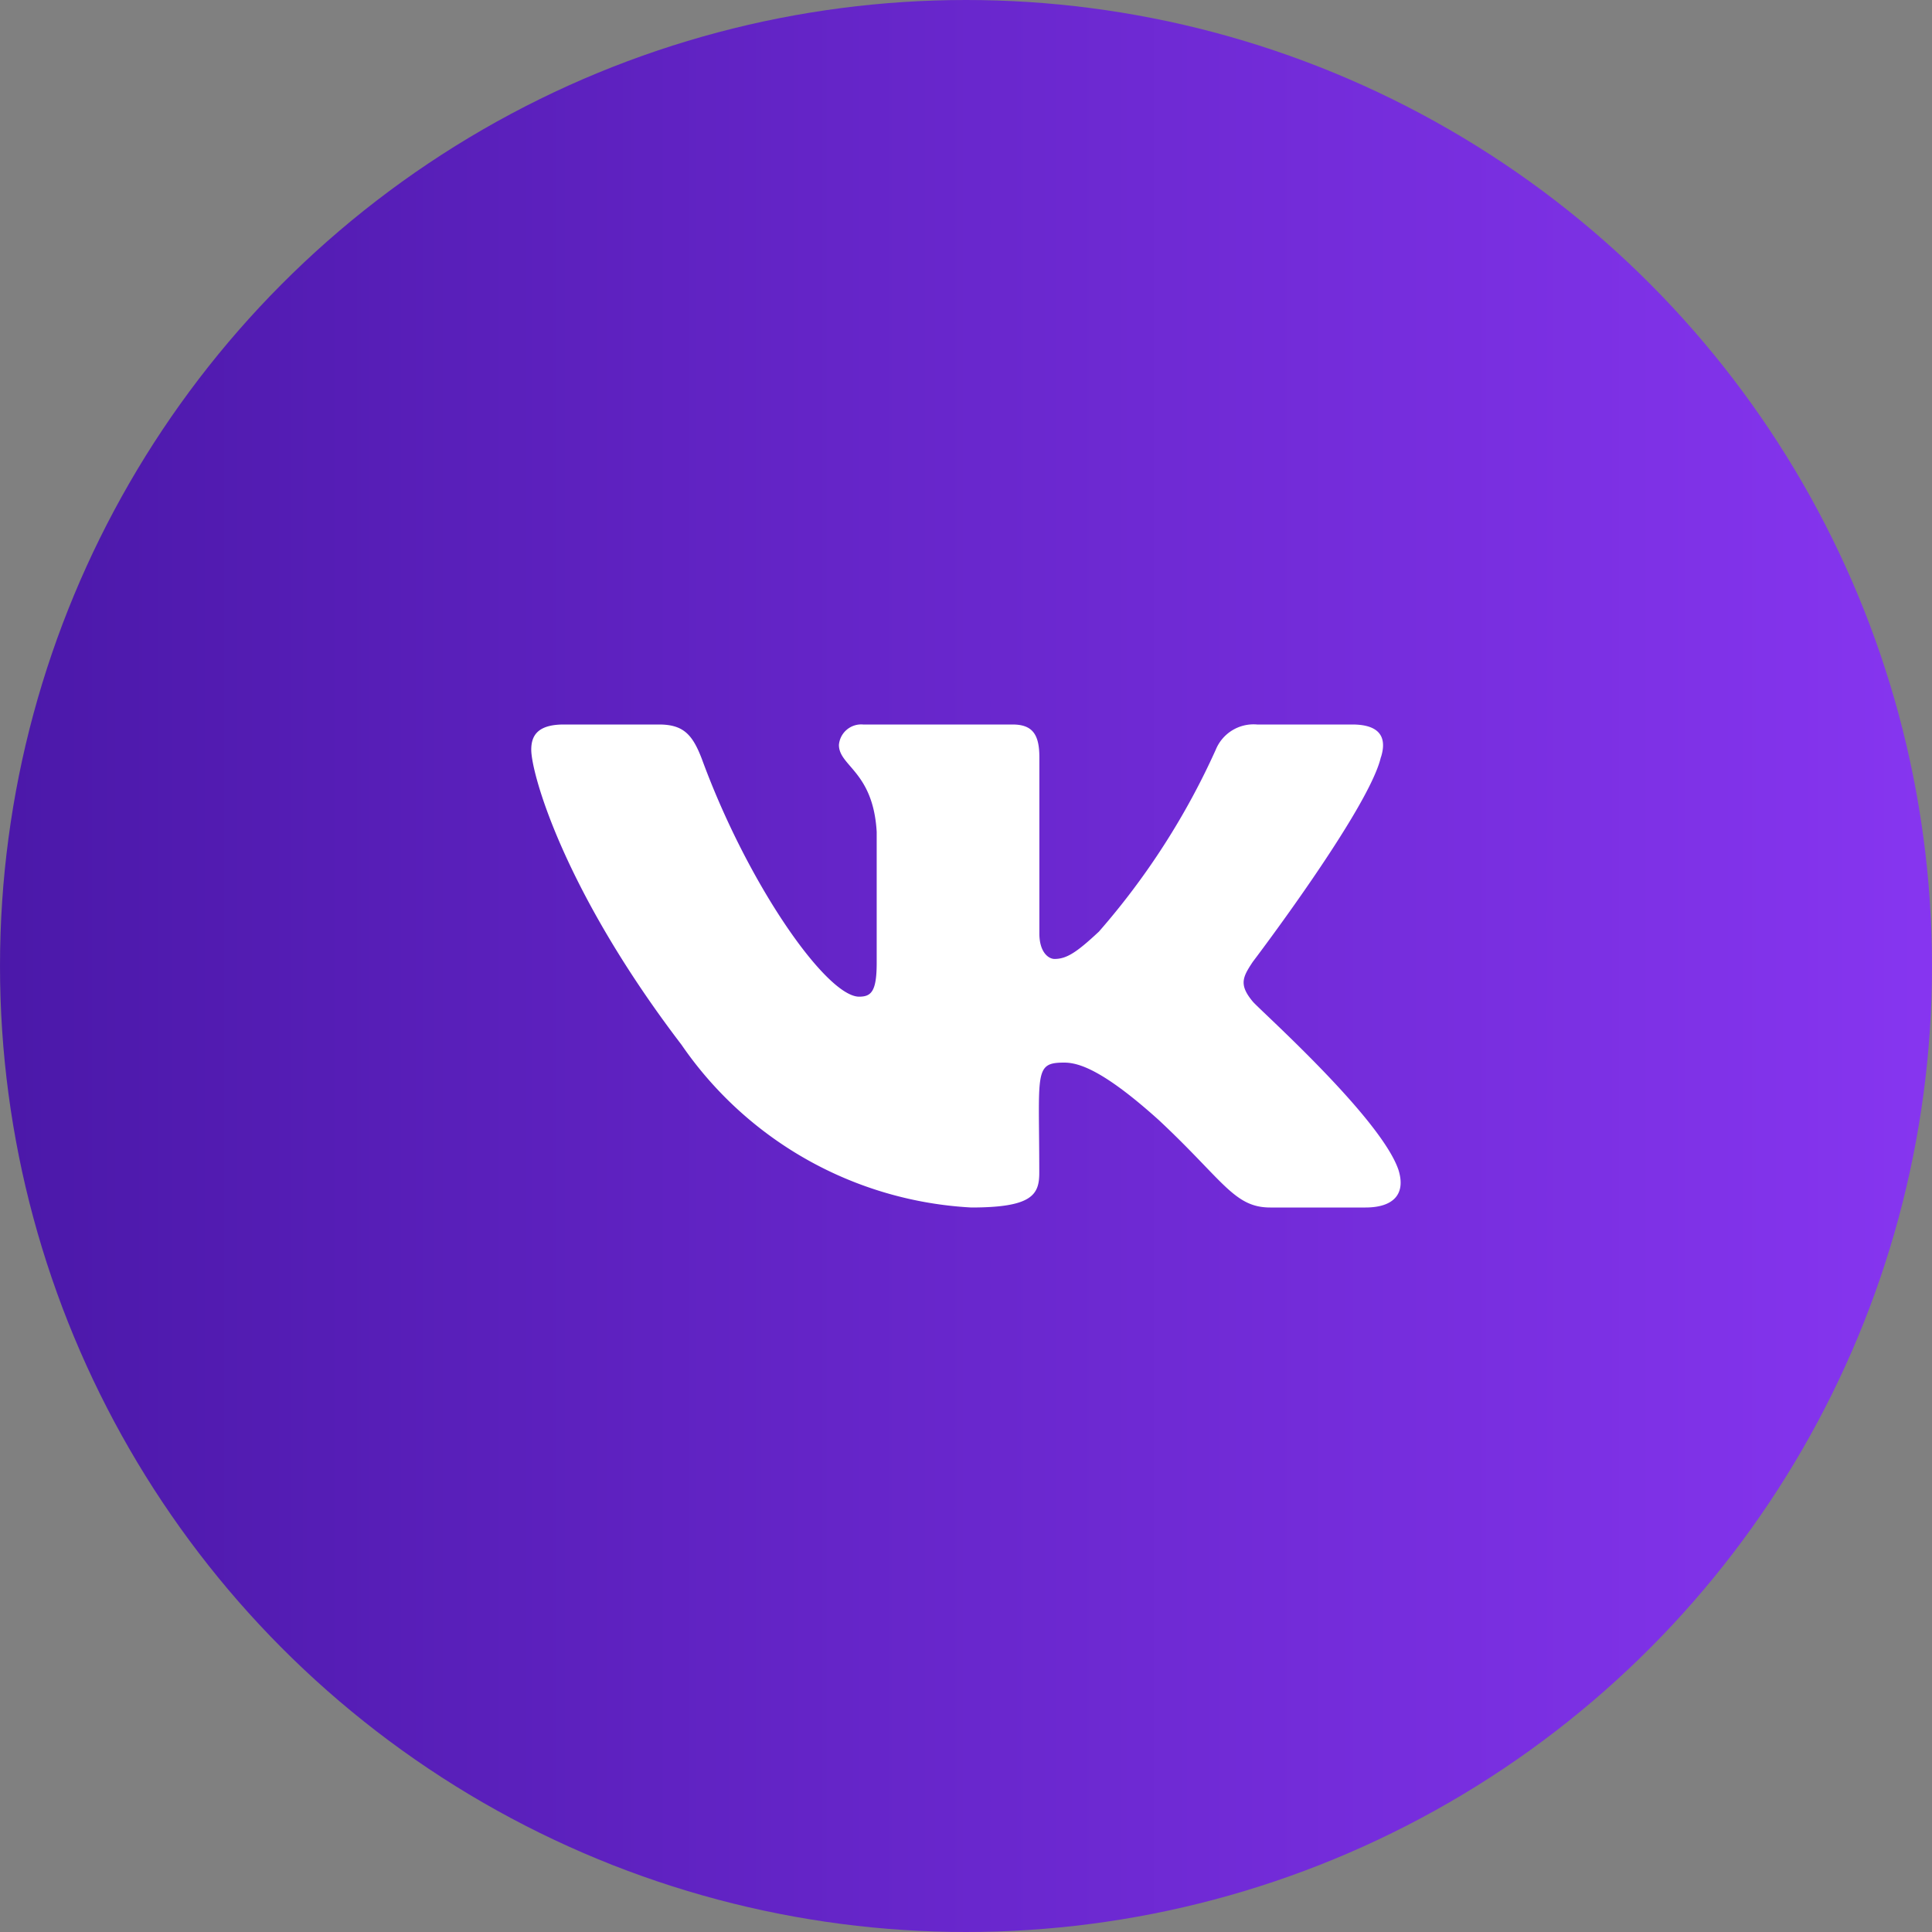
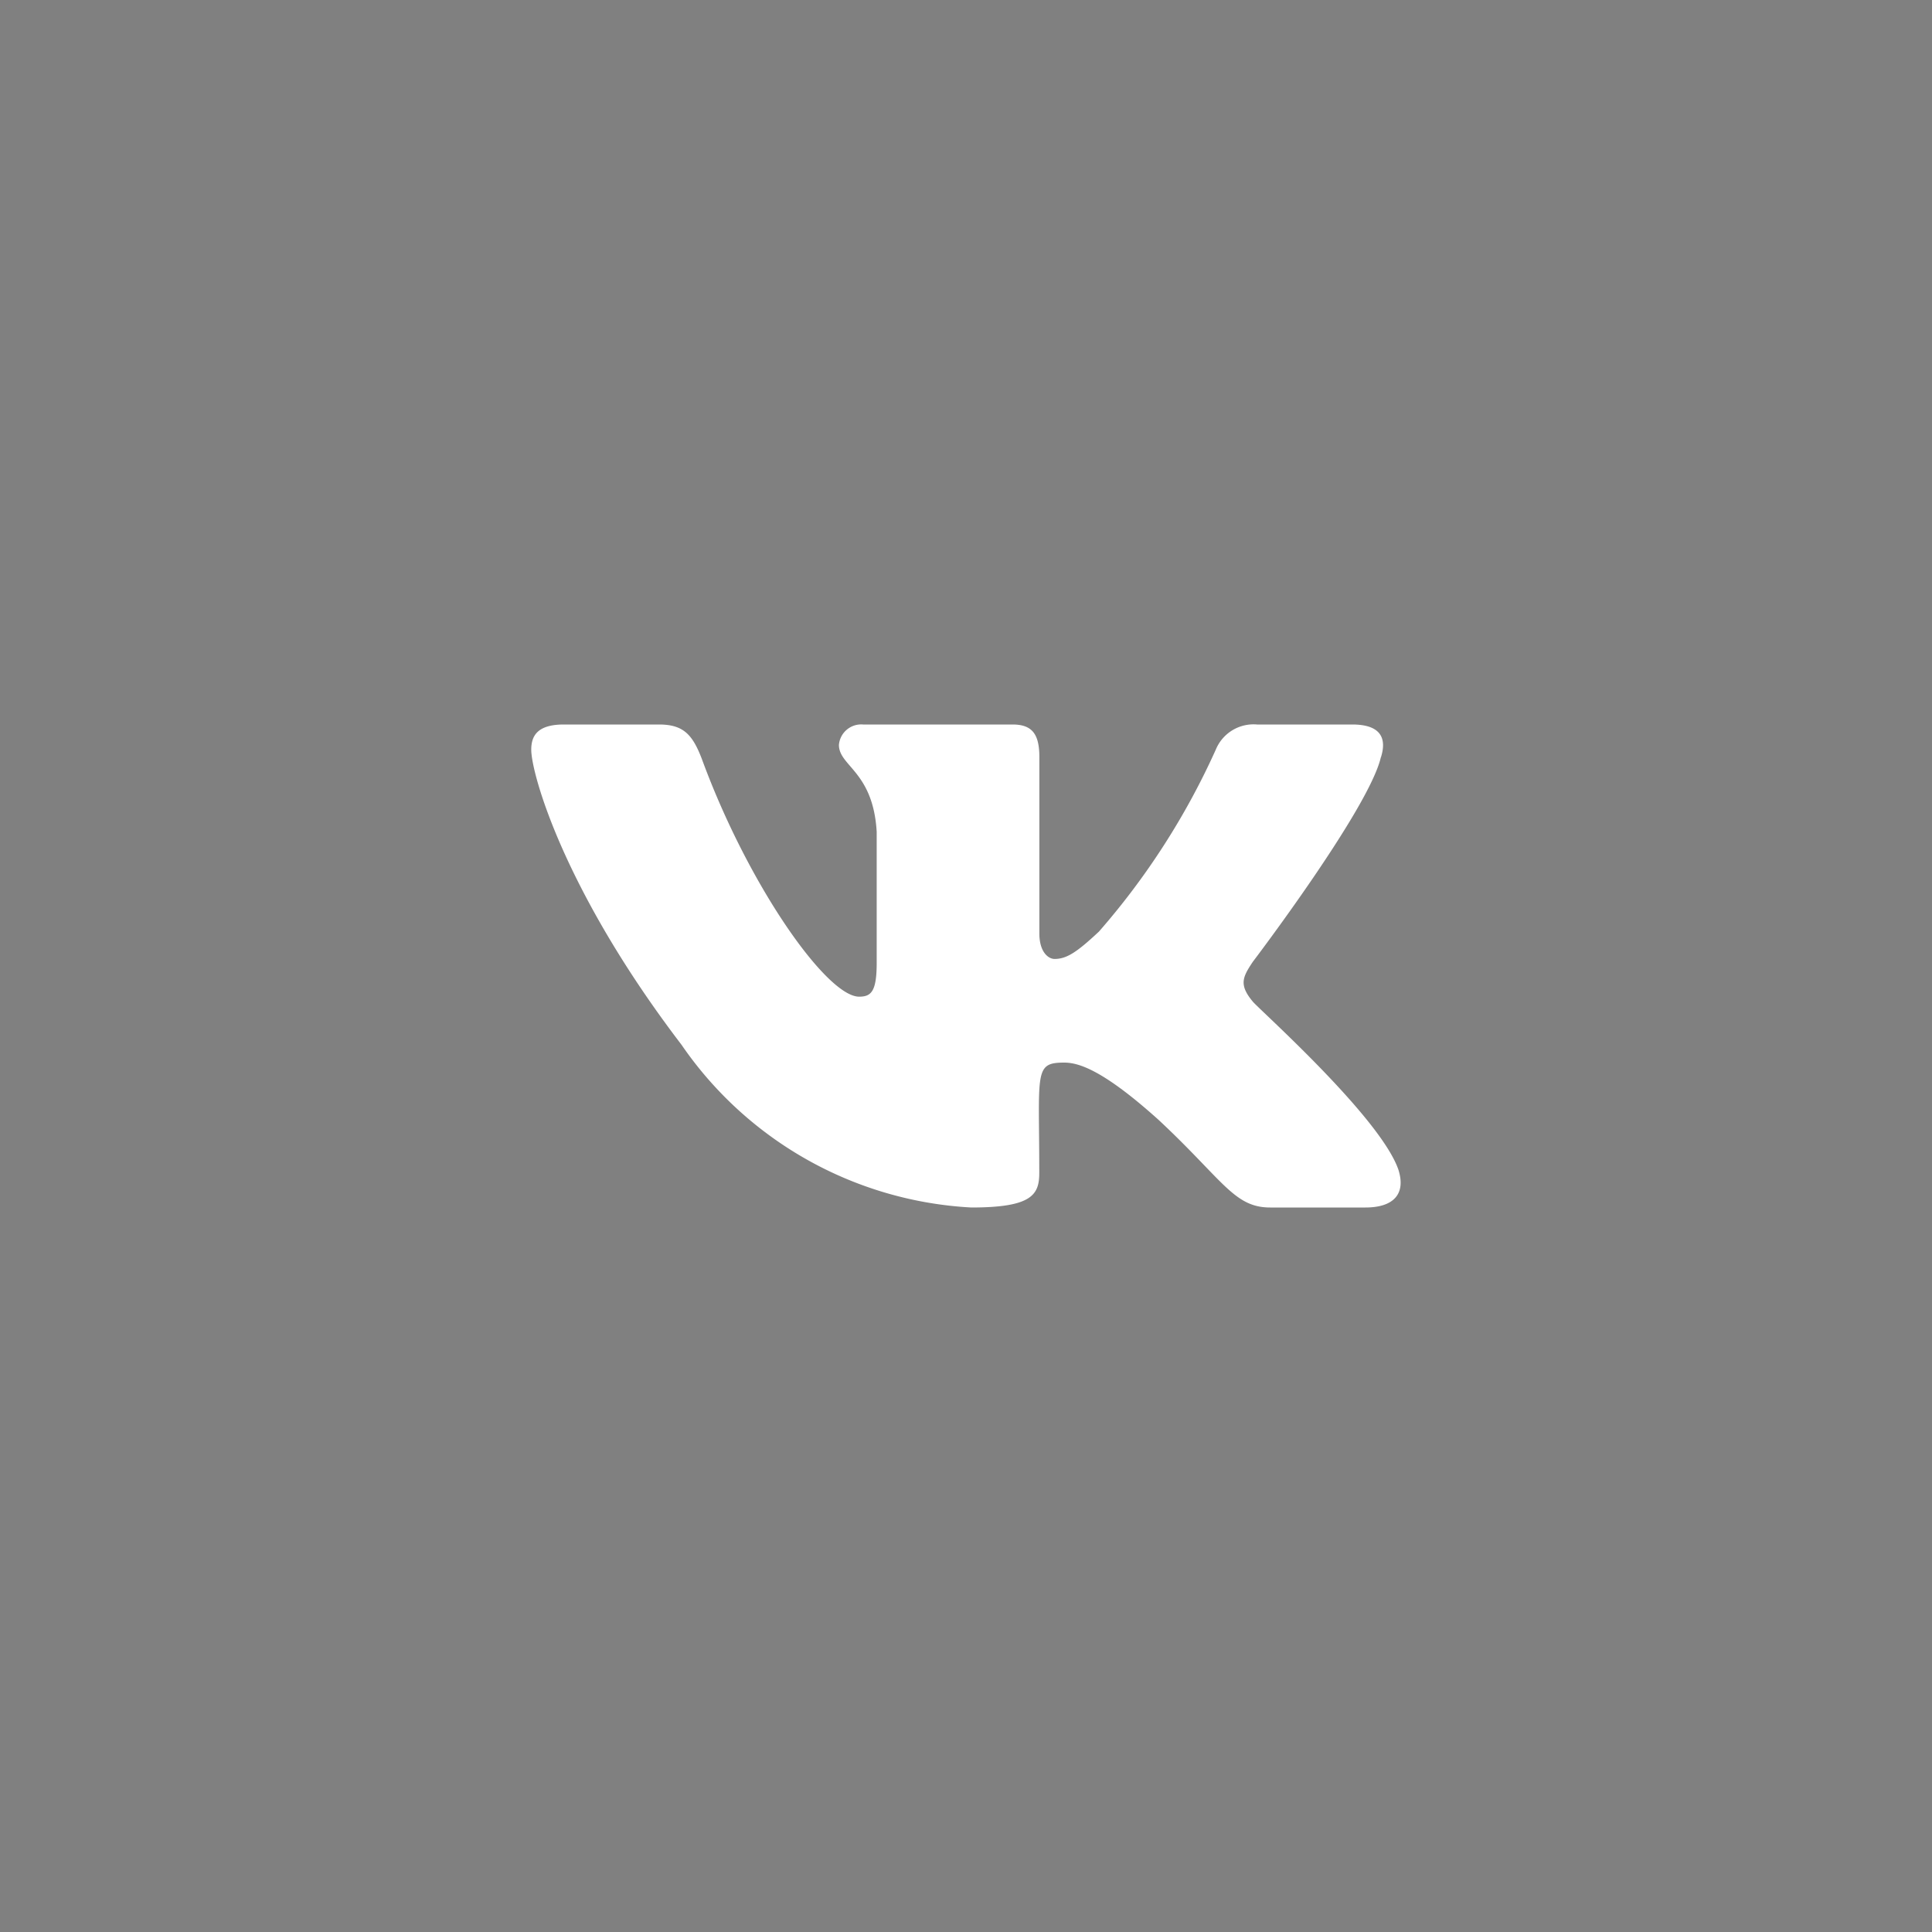
<svg xmlns="http://www.w3.org/2000/svg" width="40" height="40">
  <rect width="100%" height="100%" fill="#808080" stroke="none" />
  <defs>
    <linearGradient id="linear-gradient" y1=".5" x2="1.193" y2=".5" gradientUnits="objectBoundingBox">
      <stop offset="0" stop-color="#4b18a9" />
      <stop offset="1" stop-color="#923bfe" />
    </linearGradient>
  </defs>
  <g id="Сгруппировать_2813" data-name="Сгруппировать 2813" transform="translate(-1069 -10536)">
-     <circle id="Эллипс_16" data-name="Эллипс 16" cx="20" cy="20" r="20" transform="translate(1069 10536)" fill="url(#linear-gradient)" />
    <path id="Icon_awesome-vk" data-name="Icon awesome-vk" d="M18.9 7.428c.124-.391 0-.678-.595-.678h-1.97a.845.845 0 00-.855.522 15.215 15.215 0 01-2.419 3.766c-.458.428-.668.566-.919.566-.124 0-.314-.137-.314-.528V7.428c0-.469-.14-.678-.555-.678H8.178a.463.463 0 00-.5.422c0 .444.708.547.782 1.8v2.713c0 .594-.114.7-.364.7-.668 0-2.292-2.294-3.255-4.919-.194-.509-.384-.716-.889-.716H1.983c-.561 0-.675.247-.675.522 0 .488.668 2.909 3.111 6.109a7.786 7.786 0 006 3.369c1.253 0 1.407-.263 1.407-.716 0-2.087-.114-2.284.515-2.284.291 0 .792.138 1.961 1.191 1.337 1.25 1.557 1.809 2.306 1.809h1.972c.561 0 .845-.263.682-.781-.374-1.091-2.9-3.334-3.017-3.484-.291-.35-.207-.506 0-.819 0 0 2.406-3.166 2.653-4.237z" transform="translate(1078.691 10544.25)" fill="#fff" />
  </g>
</svg>